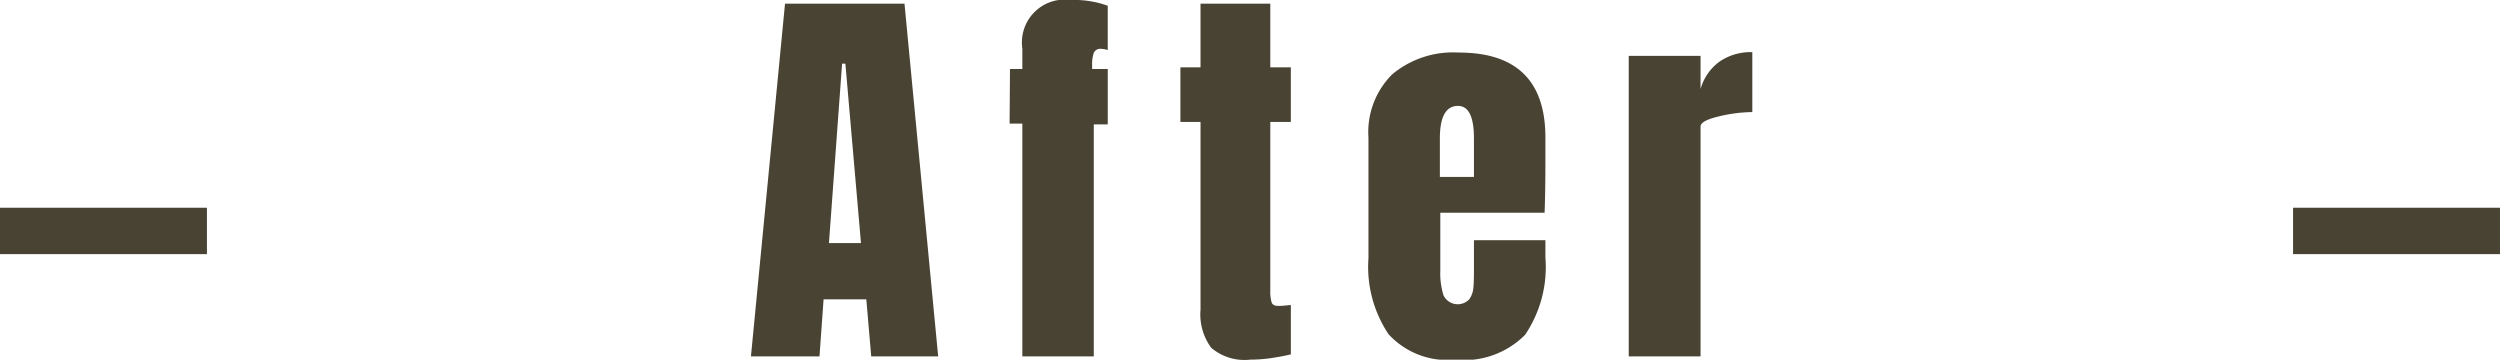
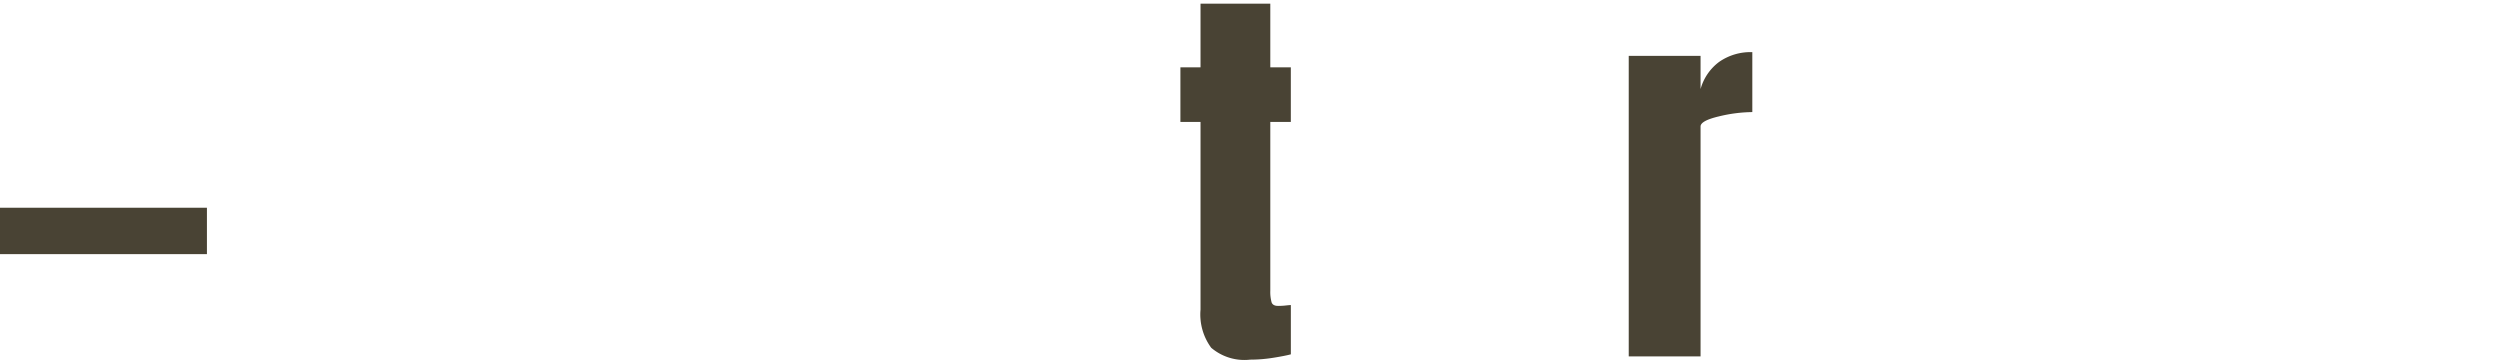
<svg xmlns="http://www.w3.org/2000/svg" width="109.602" height="15.768" viewBox="0 0 109.602 15.768">
  <defs>
    <style>
      .cls-1 {
        fill: #494334;
      }
    </style>
  </defs>
  <title>アセット 3</title>
  <g id="レイヤー_2" data-name="レイヤー 2">
    <g id="レイヤー_1-2" data-name="レイヤー 1">
      <g>
        <path class="cls-1" d="M0,11.142V9.108H9.072v2.033Z" />
-         <path class="cls-1" d="M32.922,15.624,34.416.162h5.238l1.476,15.462H38.195l-.215-2.502h-1.873l-.18,2.502Zm3.42-4.968h1.404l-.684-7.866H36.918Z" />
-         <path class="cls-1" d="M44.82,5.418h-.559l.018-2.394h.541V2.124A1.877,1.877,0,0,1,46.943,0a4.334,4.334,0,0,1,1.621.252V2.196a1.077,1.077,0,0,0-.289-.055.311.311,0,0,0-.324.181,1.563,1.563,0,0,0-.071.54v.162h.685V5.454h-.613v10.17H44.82Z" />
        <path class="cls-1" d="M53.1,15.246a2.466,2.466,0,0,1-.468-1.674V5.346H51.75V2.952h.882V.162h3.059V2.952h.9V5.346h-.9v7.399a1.716,1.716,0,0,0,.055.504c.035.108.132.162.287.162a2.939,2.939,0,0,0,.343-.019c.108-.012.181-.018.216-.018v2.16c-.18.048-.441.099-.783.153a6.429,6.429,0,0,1-.998.08A2.244,2.244,0,0,1,53.1,15.246Z" />
-         <path class="cls-1" d="M60.875,14.652a5.305,5.305,0,0,1-.881-3.33V6.03a3.571,3.571,0,0,1,1.043-2.772,4.166,4.166,0,0,1,2.916-.954q3.798,0,3.799,3.727v.954q0,1.44-.036,2.34h-4.572v2.556a3.185,3.185,0,0,0,.143,1.071.694.694,0,0,0,1.125.171,1.01,1.01,0,0,0,.181-.495c.019-.186.026-.459.026-.819V10.53H67.752v.756a5.312,5.312,0,0,1-.891,3.393,3.767,3.767,0,0,1-3.07,1.089A3.499,3.499,0,0,1,60.875,14.652Zm3.744-6.895V6.066q0-1.422-.701-1.423-.792,0-.793,1.423V7.758Z" />
        <path class="cls-1" d="M71.405,2.448h3.149v1.458A2.218,2.218,0,0,1,75.375,2.709a2.403,2.403,0,0,1,1.448-.423V4.914a6.425,6.425,0,0,0-1.467.189q-.801.19-.802.441V15.624h-3.149Z" />
-         <path class="cls-1" d="M100.529,11.142V9.108h9.072v2.033Z" />
      </g>
    </g>
  </g>
</svg>